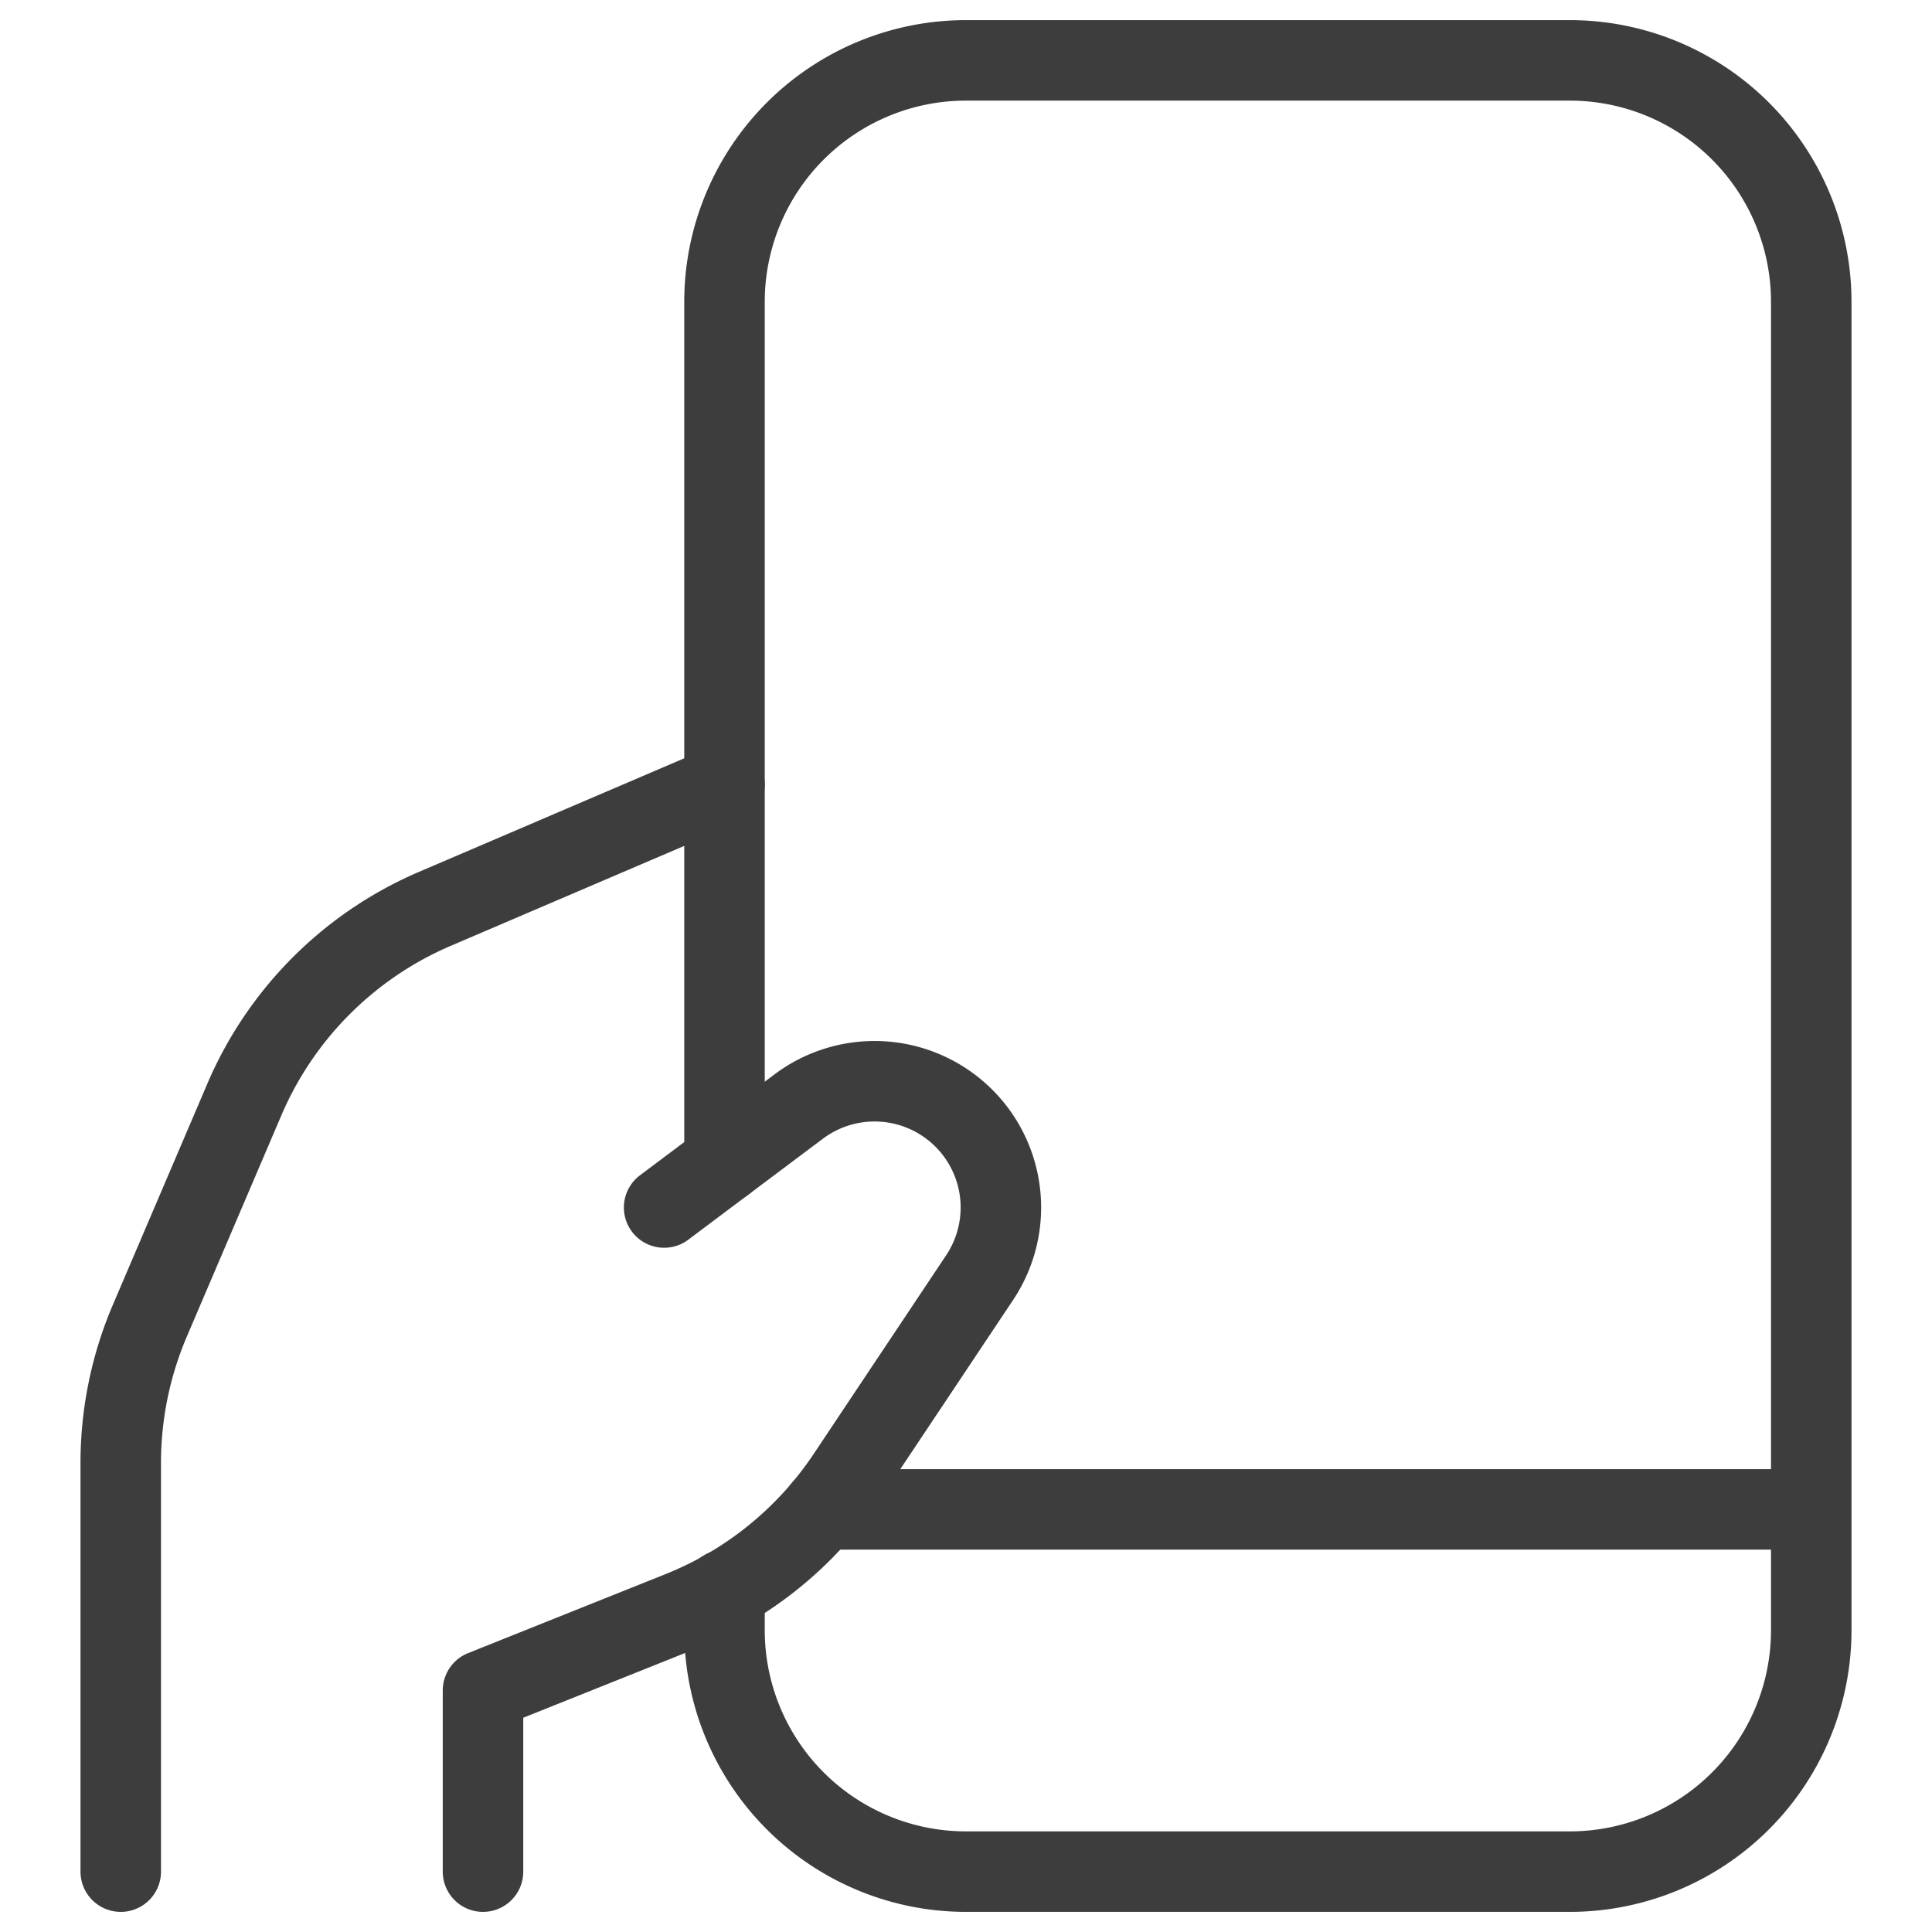
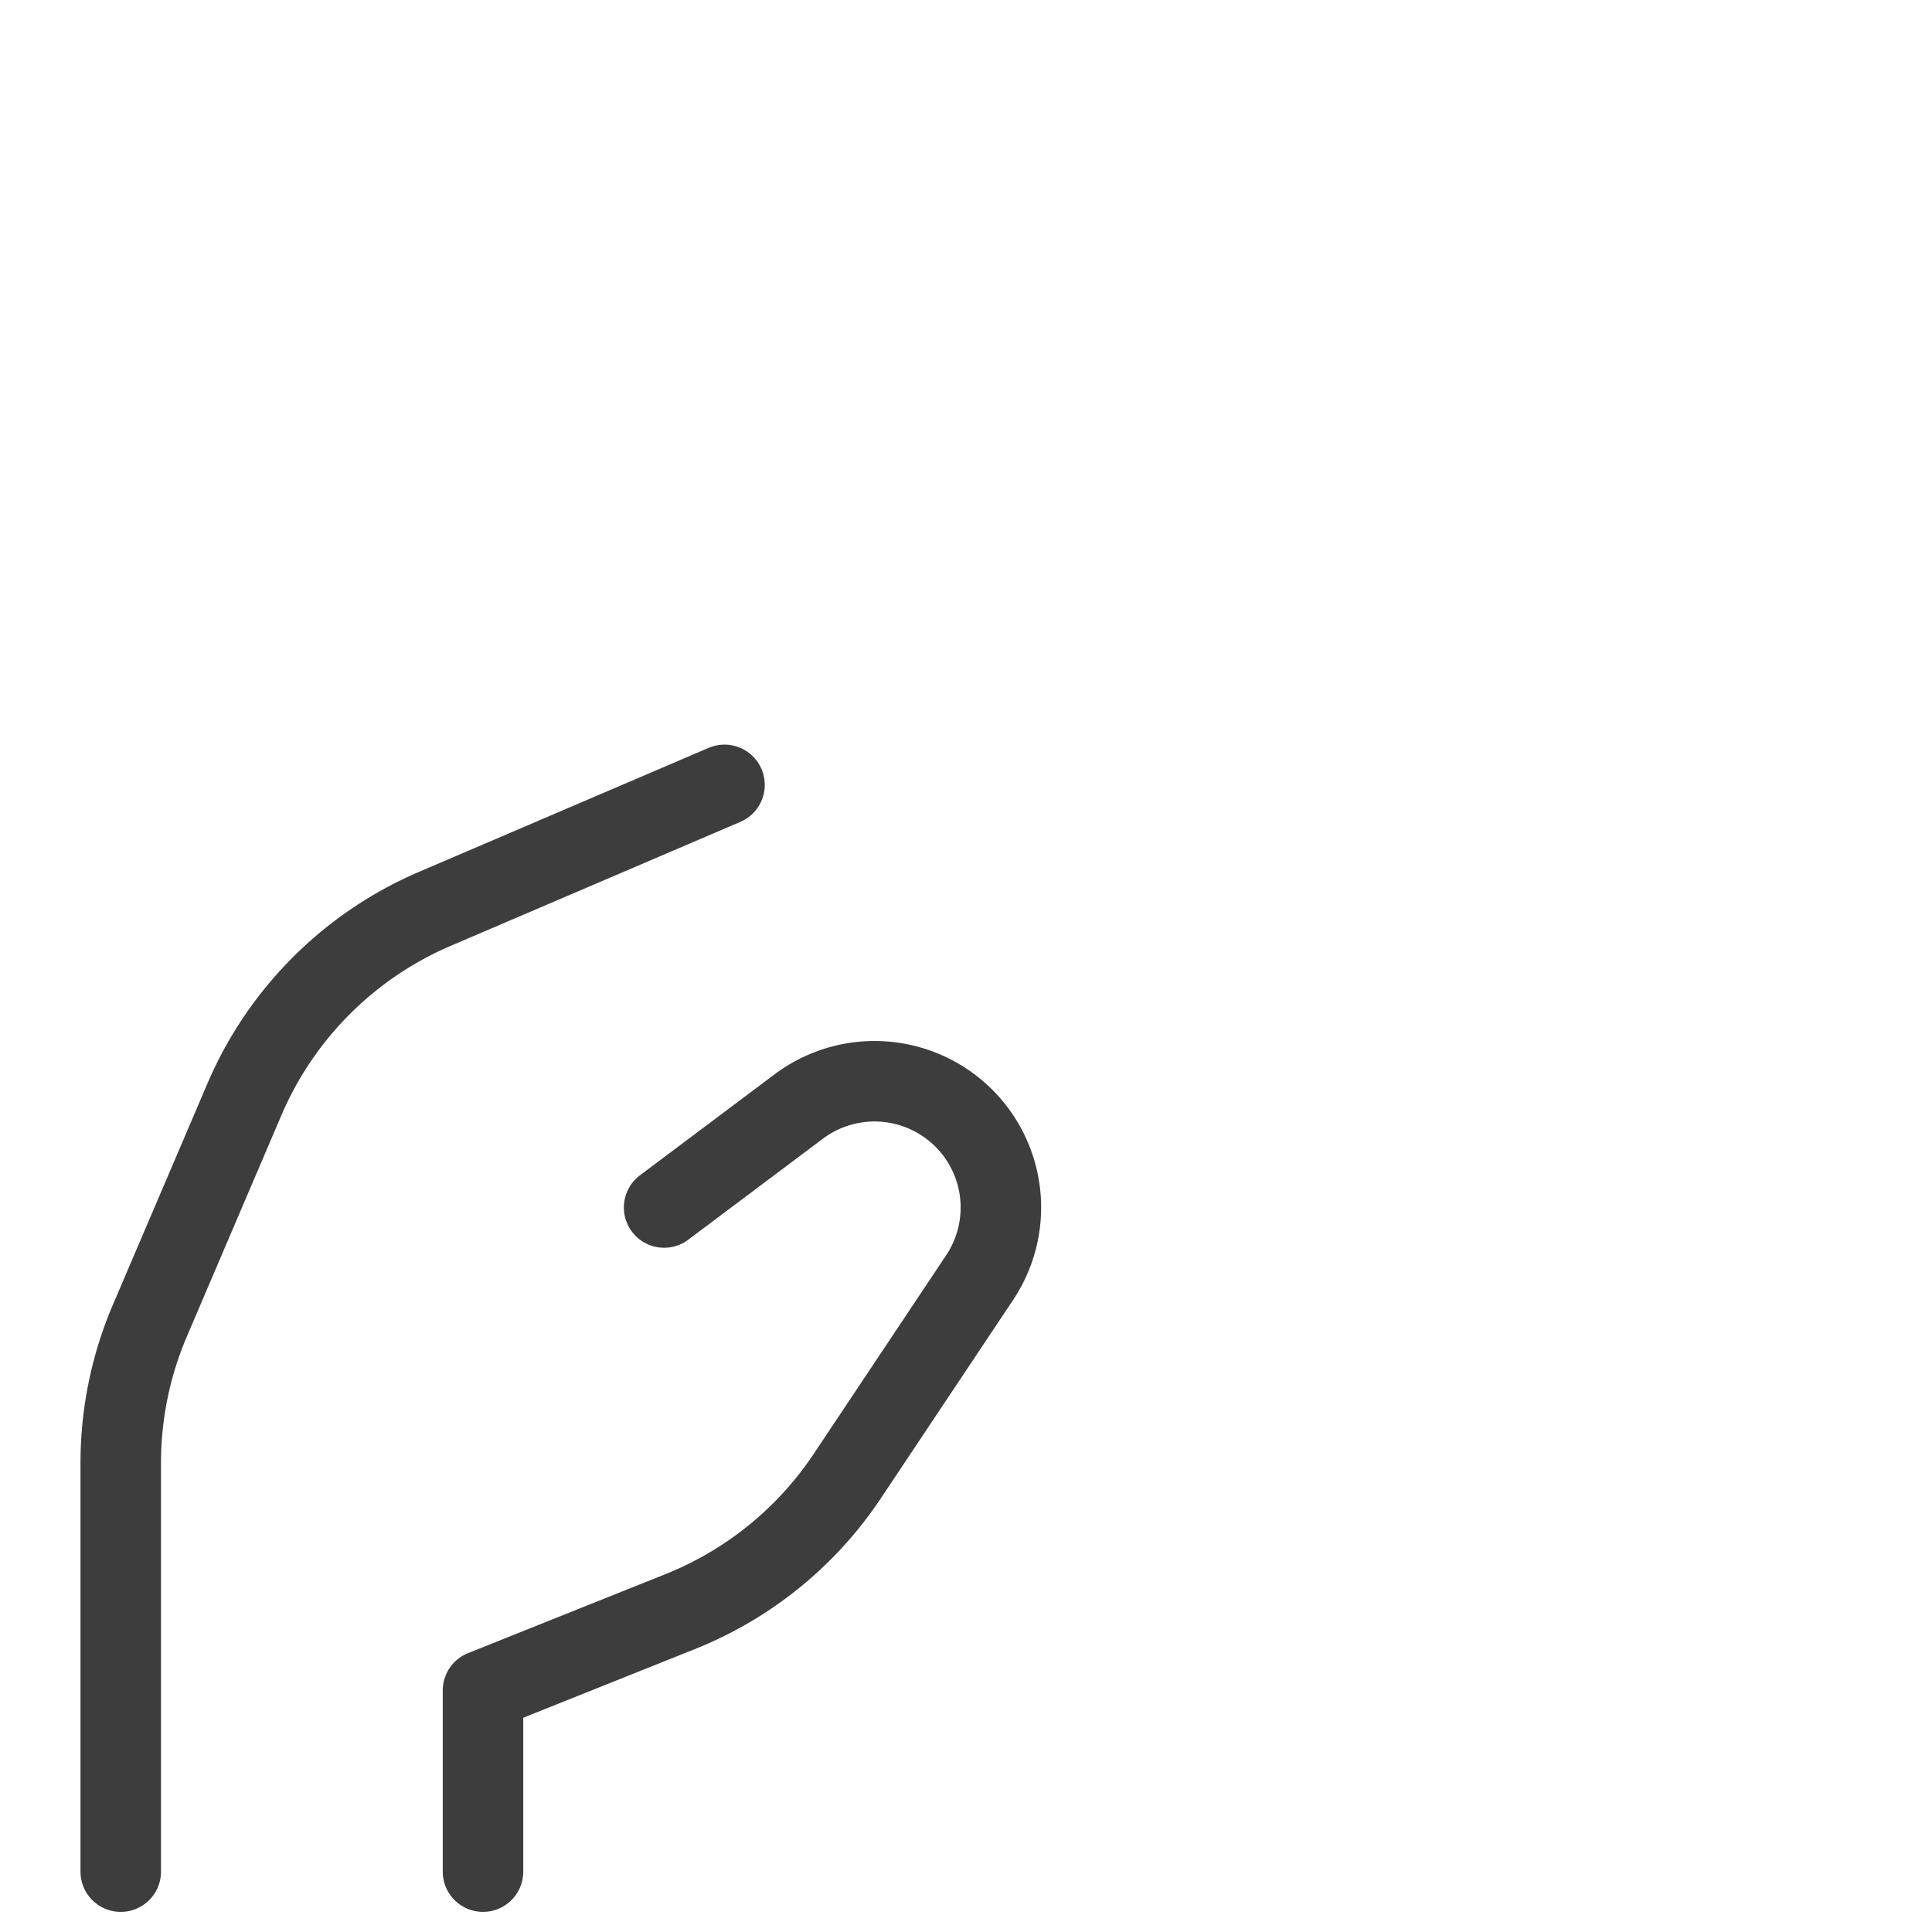
<svg xmlns="http://www.w3.org/2000/svg" fill="none" viewBox="0 0 48 48">
  <path stroke="#3D3D3D" stroke-linecap="round" stroke-linejoin="round" stroke-width="2" d="M16.5 30l3.346-2.51a3.14 3.14 0 0 1 4.494.77v0a3.138 3.138 0 0 1 0 3.48l-3.29 4.934a9 9 0 0 1-4.146 3.364L12 42v4.5M18 19.5l-7.2 3.082a9 9 0 0 0-4.726 4.728L3.728 32.8A9 9 0 0 0 3 36.348V46.5" />
-   <path stroke="#3D3D3D" stroke-linecap="round" stroke-linejoin="round" stroke-width="2" d="M18 28.876V7.5a6 6 0 0 1 6-6h15a6 6 0 0 1 6 6v33a6 6 0 0 1-6 6H24a6 6 0 0 1-6-6v-1M20.428 37.5H45" />
</svg>